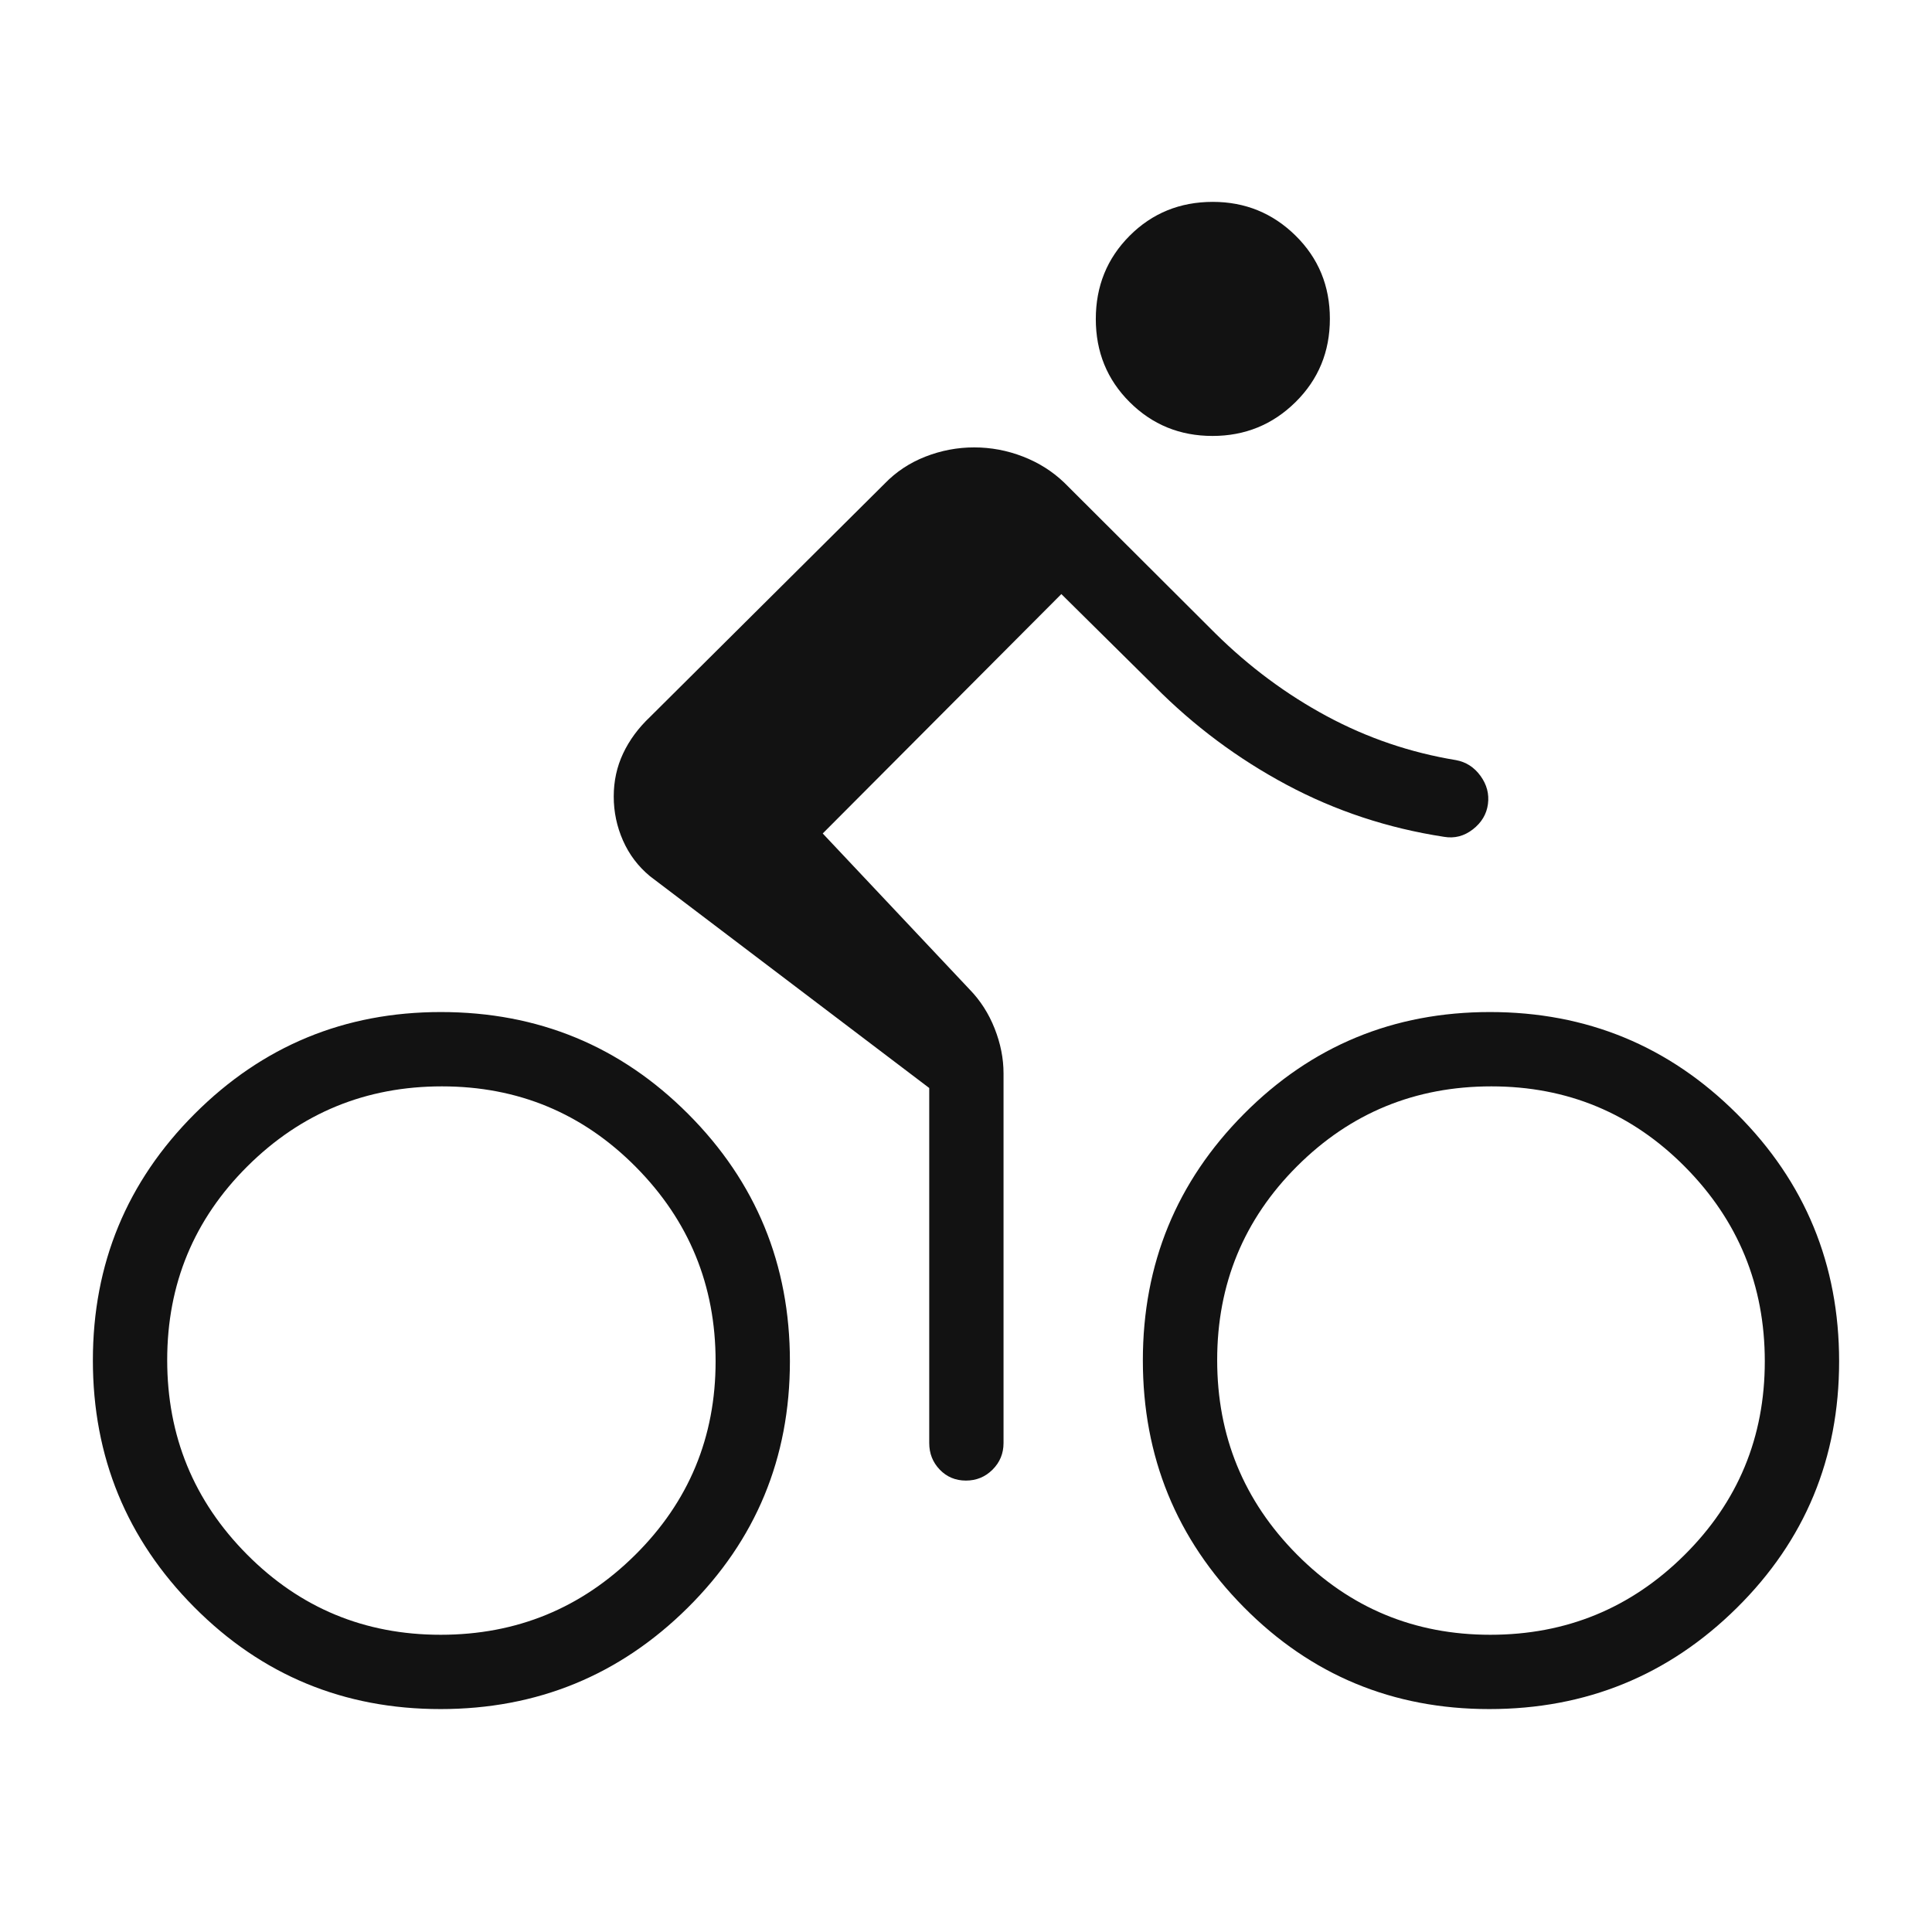
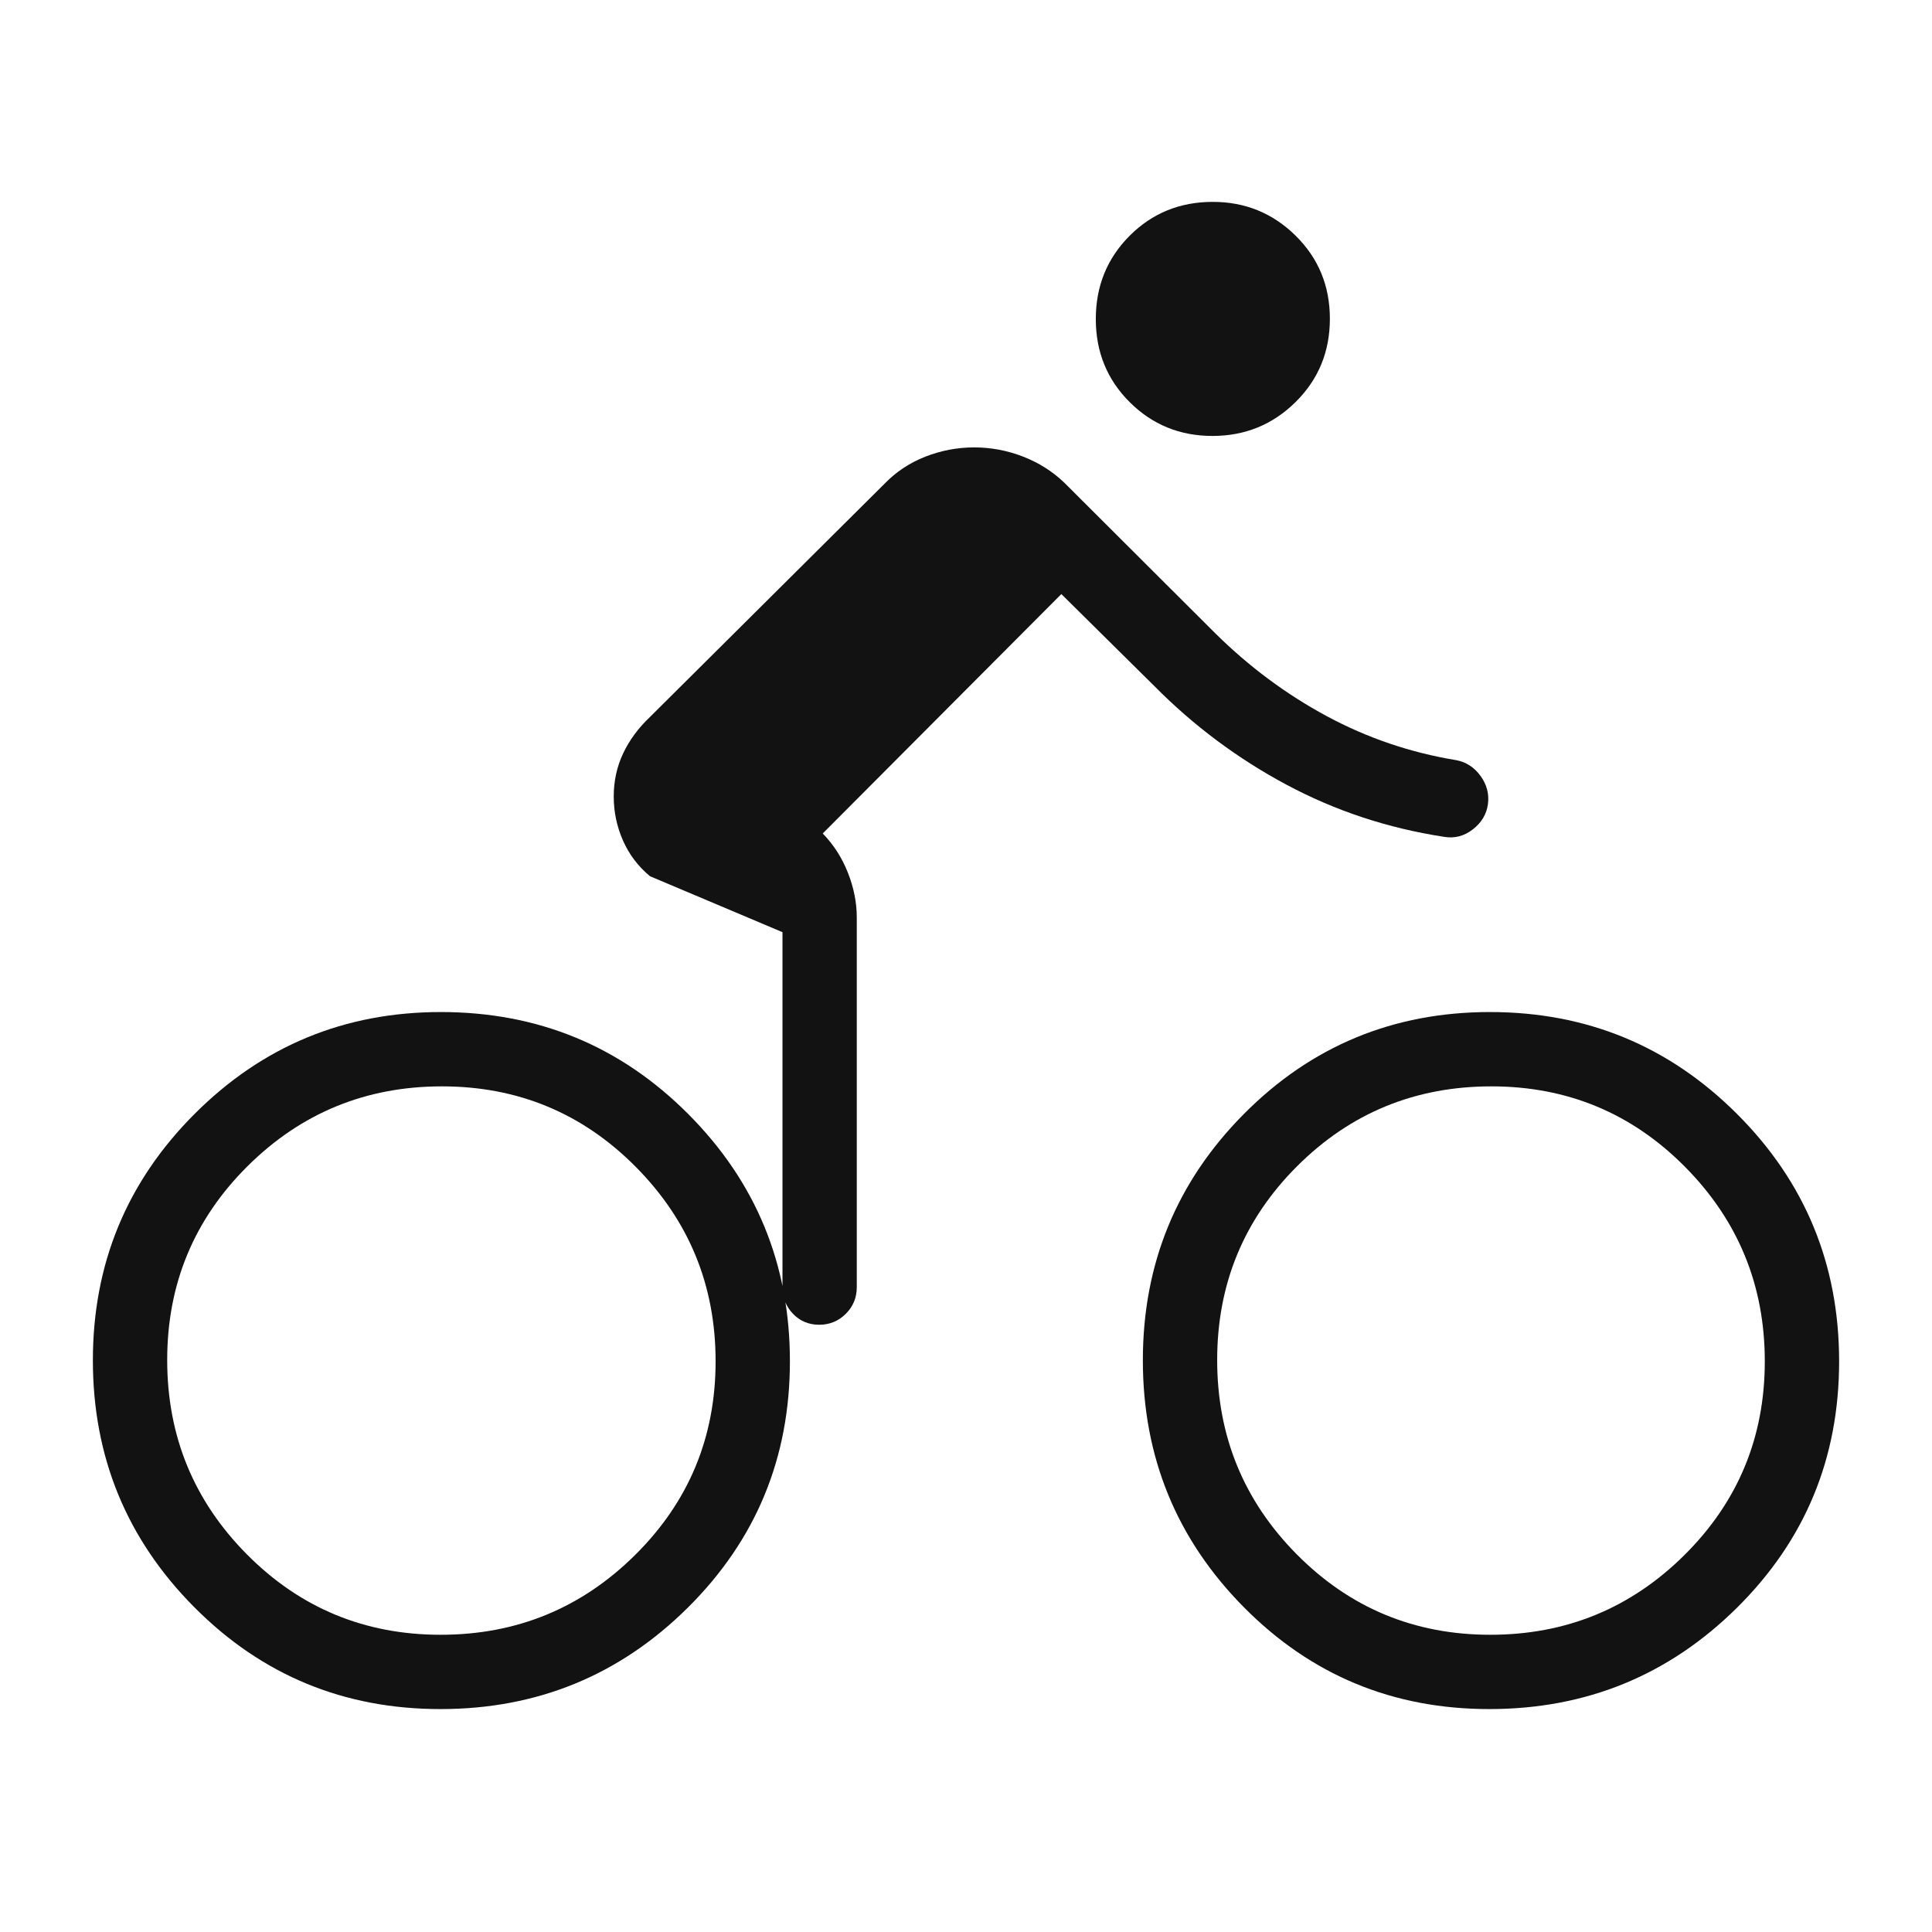
<svg xmlns="http://www.w3.org/2000/svg" height="24px" viewBox="0 -960 960 960" width="24px" fill="#121212">
-   <path d="M218.87-110.77q-72.06 0-122.39-50.68-50.33-50.69-50.33-122.6t50.58-122.49q50.57-50.58 122.32-50.58 72.41 0 122.93 50.68 50.52 50.67 50.52 122.83t-50.79 122.5q-50.79 50.34-122.84 50.34Zm.08-36.92q56.62 0 96.62-39.63 40.01-39.63 40.01-96.25t-39.67-96.62q-39.66-40-96.32-40-56.67 0-96.59 39.66-39.92 39.67-39.92 96.33t39.63 96.58q39.63 39.93 96.24 39.93Zm308.43-517.12L408.81-545.85l72.92 77.43q8.08 8.29 12.5 19.48 4.42 11.18 4.42 22.29v183.69q0 7.77-5.45 13.21-5.45 5.44-13.23 5.44t-13.01-5.44q-5.23-5.44-5.23-13.21v-176.42L322.96-524.62q-8.81-7.31-13.4-17.72-4.6-10.41-4.6-21.89 0-11.49 4.66-21.38 4.65-9.89 13.34-18.12l116.62-115.96q8.5-8.81 20.25-13.41 11.75-4.59 24.23-4.59t24.21 4.54q11.73 4.53 20.54 12.96l75.14 74.96q25.18 24.86 55.34 41.1 30.16 16.23 64.15 21.82 7.51 1.37 12.21 7.84 4.7 6.47 3.7 14t-7.5 12.58q-6.5 5.04-14.31 3.7-41.8-6.4-78.21-25.85-36.41-19.46-65.6-48.92l-46.35-45.85Zm75.08-78.57q-24.26 0-41.11-16.79-16.85-16.78-16.85-41.3 0-24.52 16.8-41.37 16.81-16.85 41.35-16.85 24.07 0 41.12 16.78 17.04 16.79 17.04 41.31 0 24.52-17.04 41.37-17.05 16.85-41.31 16.85Zm137.58 632.61q-71.93 0-122.04-50.68-50.12-50.69-50.12-122.6t50.27-122.49q50.27-50.58 122.19-50.58 72.13 0 122.82 50.68 50.69 50.67 50.69 122.9t-50.84 122.5q-50.84 50.27-122.97 50.27Zm.49-36.92q56.55 0 96.47-39.63t39.92-96.25q0-56.62-39.63-96.62-39.63-40-96.24-40-56.78 0-96.51 39.66-39.73 39.67-39.73 96.33t39.58 96.58q39.59 39.93 96.14 39.93Z" />
+   <path d="M218.87-110.77q-72.06 0-122.39-50.68-50.33-50.69-50.33-122.6t50.58-122.49q50.57-50.58 122.32-50.58 72.41 0 122.93 50.68 50.52 50.67 50.52 122.83t-50.79 122.5q-50.79 50.34-122.84 50.34Zm.08-36.92q56.62 0 96.62-39.63 40.01-39.63 40.01-96.25t-39.67-96.62q-39.66-40-96.32-40-56.67 0-96.59 39.66-39.92 39.67-39.92 96.33t39.63 96.58q39.63 39.93 96.24 39.93Zm308.43-517.12L408.81-545.85q8.08 8.29 12.5 19.48 4.42 11.18 4.42 22.29v183.69q0 7.77-5.45 13.21-5.45 5.44-13.23 5.44t-13.01-5.44q-5.23-5.44-5.23-13.21v-176.42L322.96-524.62q-8.81-7.31-13.4-17.72-4.6-10.41-4.6-21.89 0-11.49 4.66-21.38 4.65-9.89 13.34-18.12l116.62-115.96q8.5-8.81 20.25-13.41 11.75-4.59 24.23-4.59t24.21 4.54q11.73 4.53 20.54 12.96l75.14 74.96q25.18 24.86 55.34 41.1 30.16 16.23 64.15 21.82 7.51 1.37 12.21 7.84 4.7 6.47 3.7 14t-7.5 12.58q-6.5 5.04-14.31 3.7-41.8-6.4-78.21-25.85-36.41-19.46-65.6-48.92l-46.35-45.85Zm75.08-78.57q-24.26 0-41.11-16.79-16.85-16.78-16.85-41.3 0-24.52 16.8-41.37 16.81-16.85 41.35-16.85 24.07 0 41.12 16.78 17.04 16.79 17.04 41.31 0 24.52-17.04 41.37-17.05 16.85-41.31 16.85Zm137.58 632.61q-71.93 0-122.04-50.68-50.12-50.69-50.12-122.6t50.27-122.49q50.27-50.58 122.19-50.58 72.13 0 122.82 50.68 50.69 50.67 50.69 122.9t-50.84 122.5q-50.84 50.27-122.97 50.27Zm.49-36.92q56.55 0 96.47-39.63t39.92-96.25q0-56.62-39.63-96.62-39.63-40-96.24-40-56.78 0-96.51 39.66-39.73 39.67-39.73 96.33t39.58 96.58q39.59 39.93 96.14 39.93Z" />
</svg>